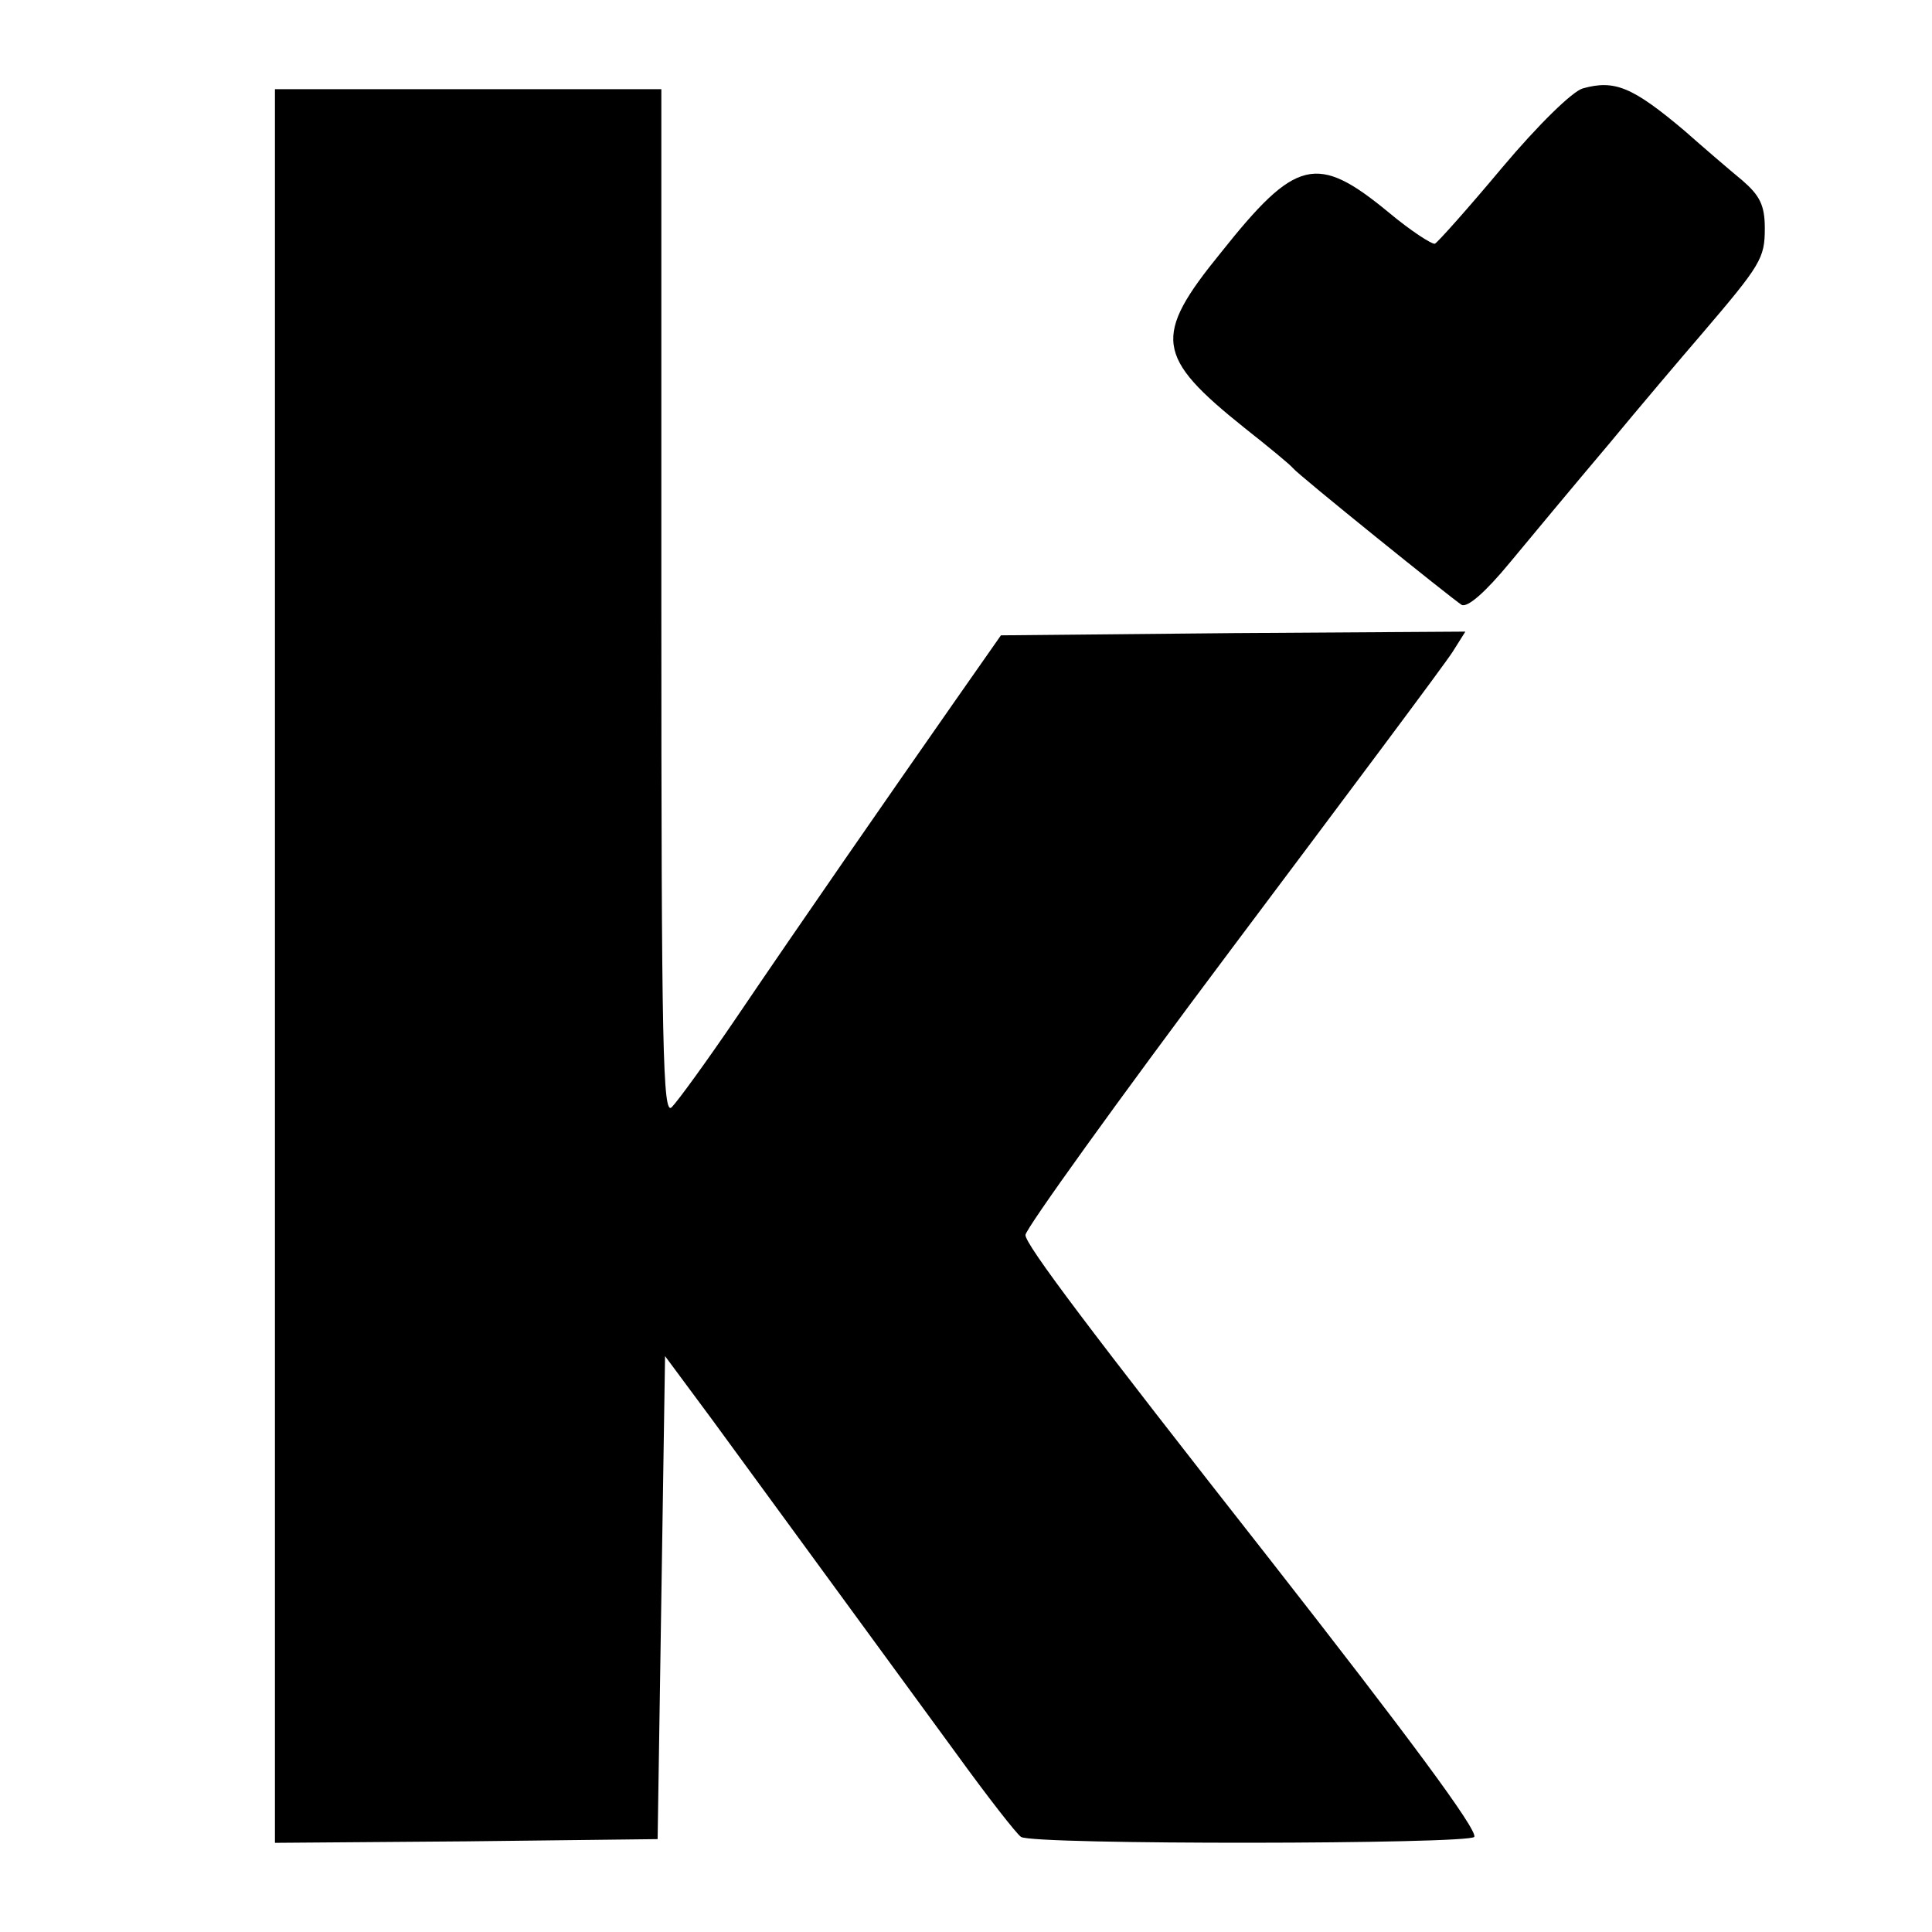
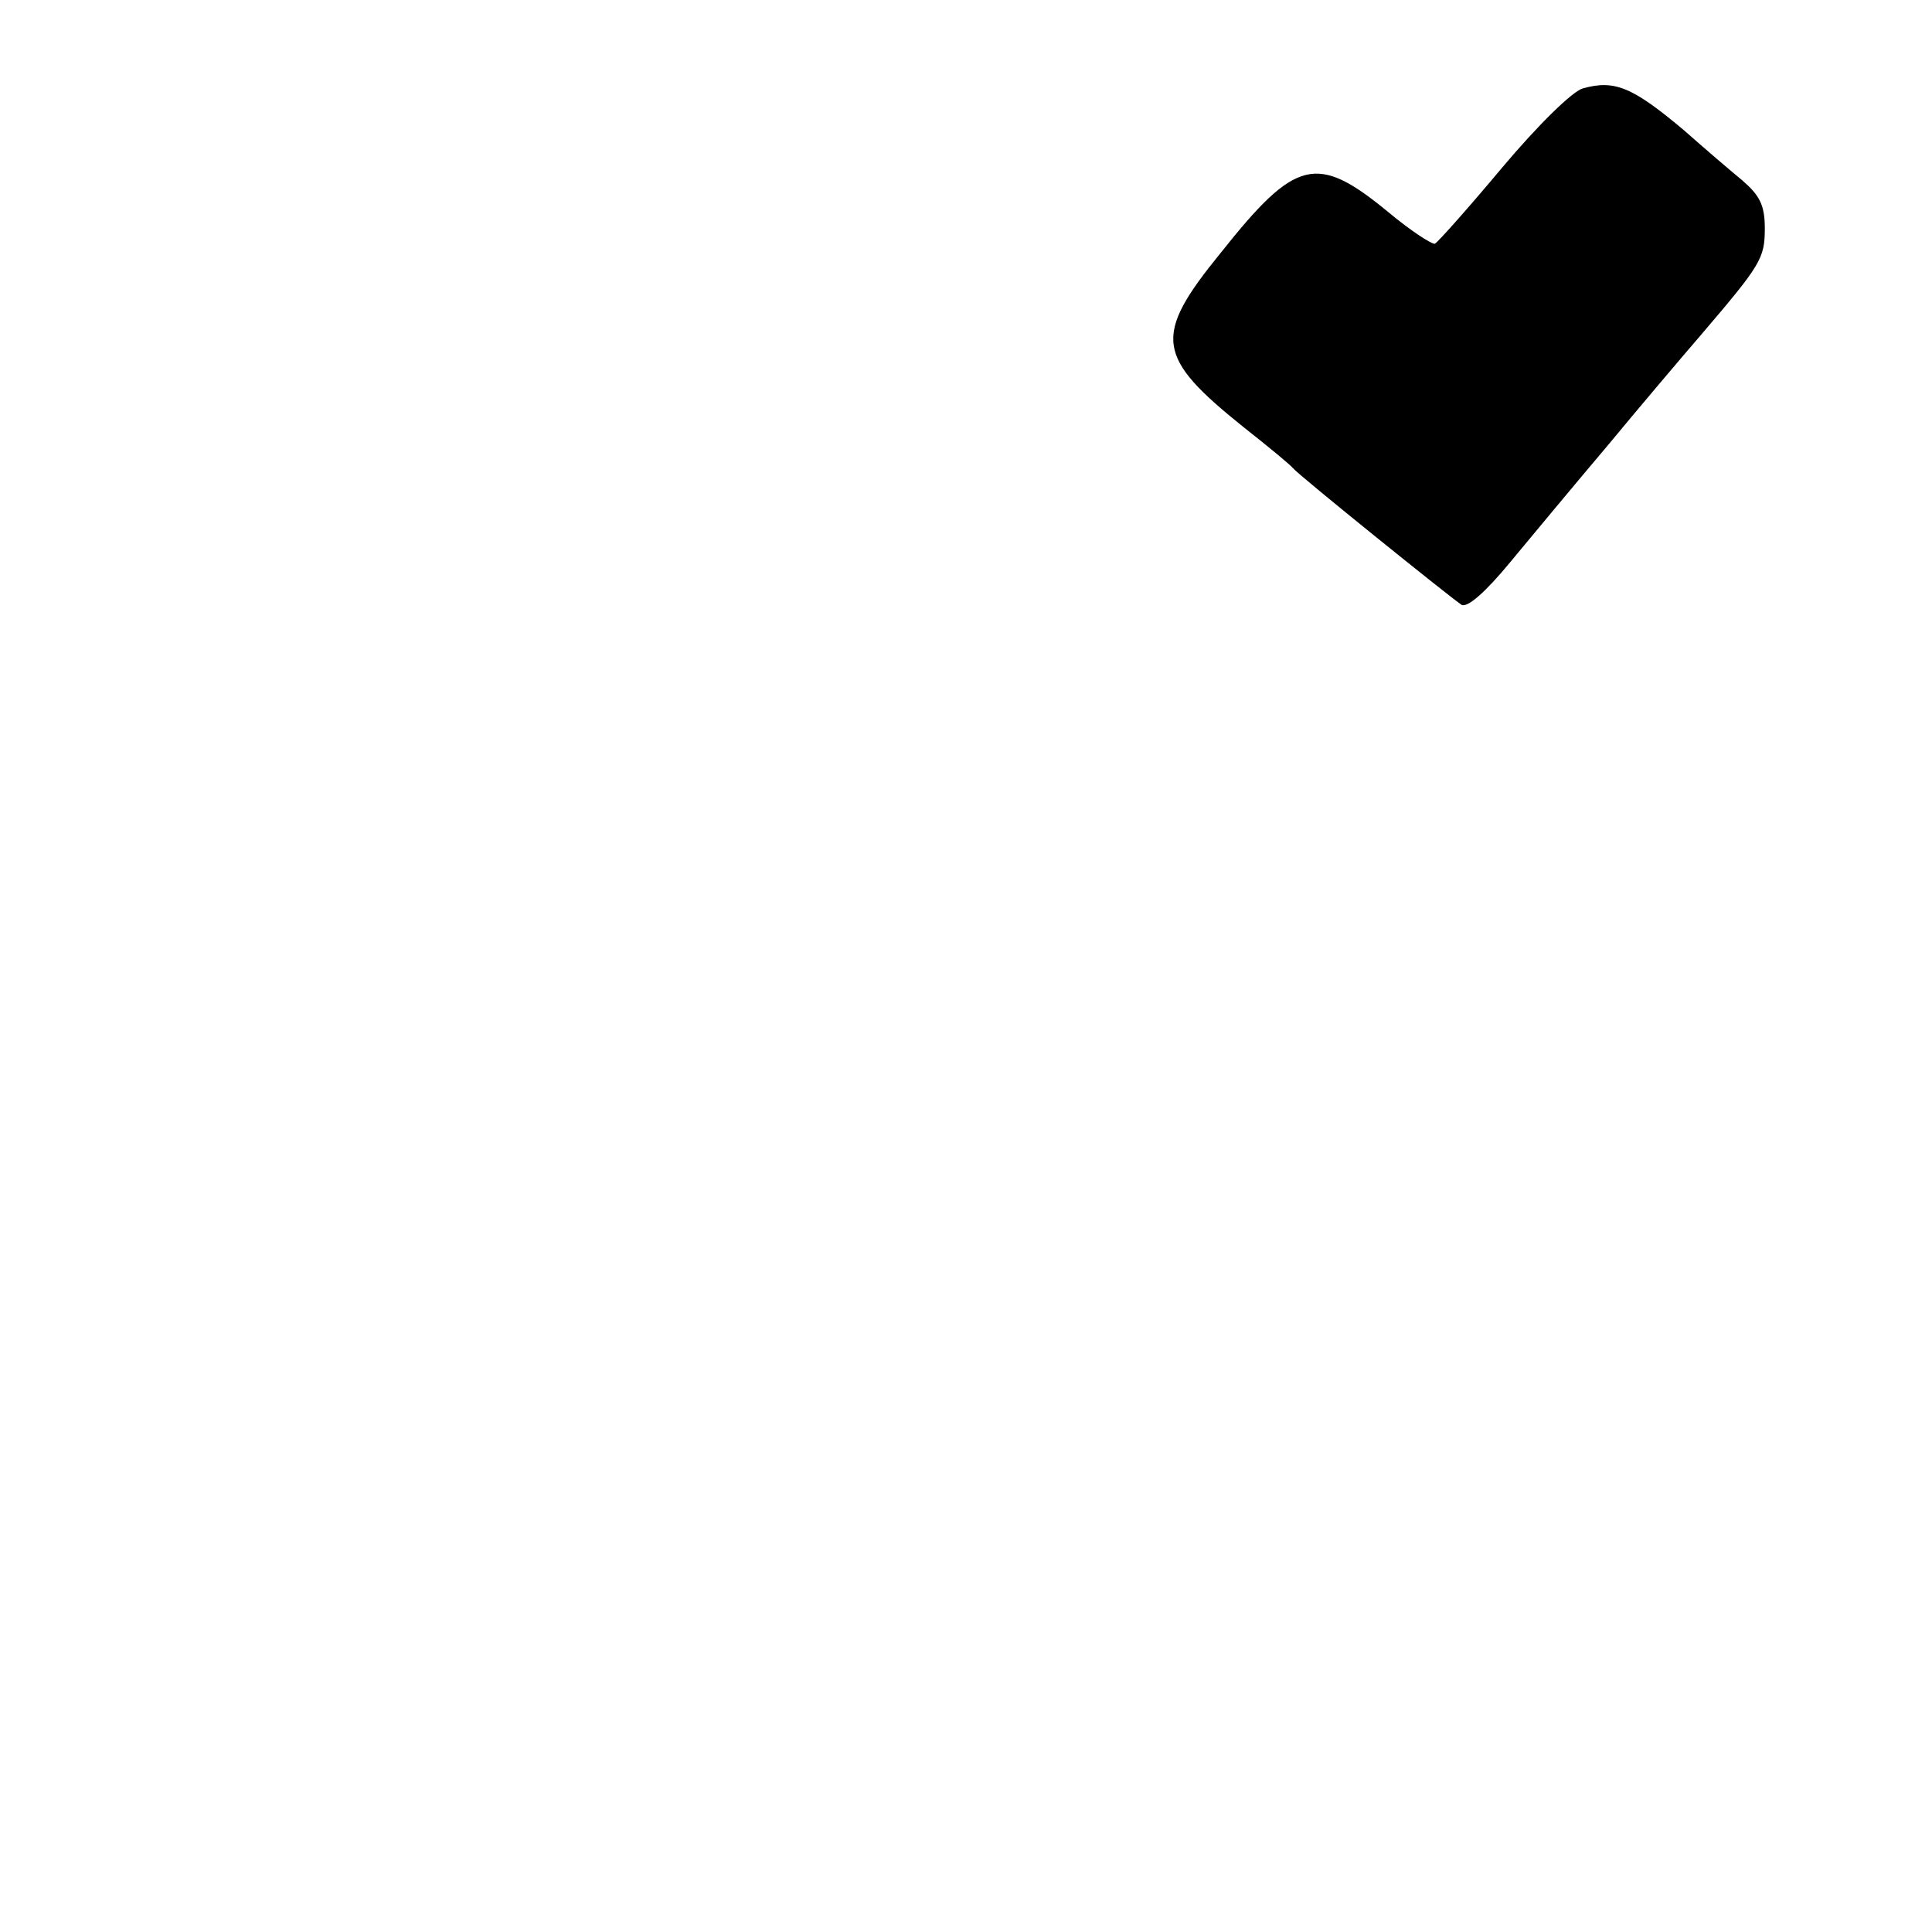
<svg xmlns="http://www.w3.org/2000/svg" version="1.0" width="260pt" height="260pt" viewBox="0 0 260 260" preserveAspectRatio="xMidYMid meet">
  <g transform="translate(0,260) scale(0.1,-0.1)" fill="#000000" stroke="none">
    <path d="M2130 2481 c-14 -4 -60 -49 -108 -106 -46 -55 -87 -101 -91 -103 -4 -1 -32 17 -62 42 -97 80 -125 73 -226 -54 -92 -113 -88 -140 32 -236 33 -26 62 -50 65 -54 7 -9 213 -175 227 -184 8 -4 32 17 65 57 29 35 88 106 132 158 43 52 99 118 124 147 82 96 87 104 87 145 0 31 -7 44 -30 64 -17 14 -52 44 -78 67 -70 59 -94 69 -137 57z" />
-     <path d="M370 1300 l0 -1180 258 2 257 3 5 325 5 325 63 -85 c96 -131 244 -334 329 -450 42 -58 81 -108 87 -112 15 -11 604 -10 610 0 5 9 -91 138 -274 372 -245 312 -330 425 -330 438 0 8 125 182 278 386 153 204 287 383 297 399 l17 27 -312 -2 -313 -3 -63 -90 c-88 -126 -206 -296 -292 -423 -40 -59 -80 -114 -88 -122 -12 -12 -14 75 -14 678 l0 692 -260 0 -260 0 0 -1180z" />
  </g>
</svg>